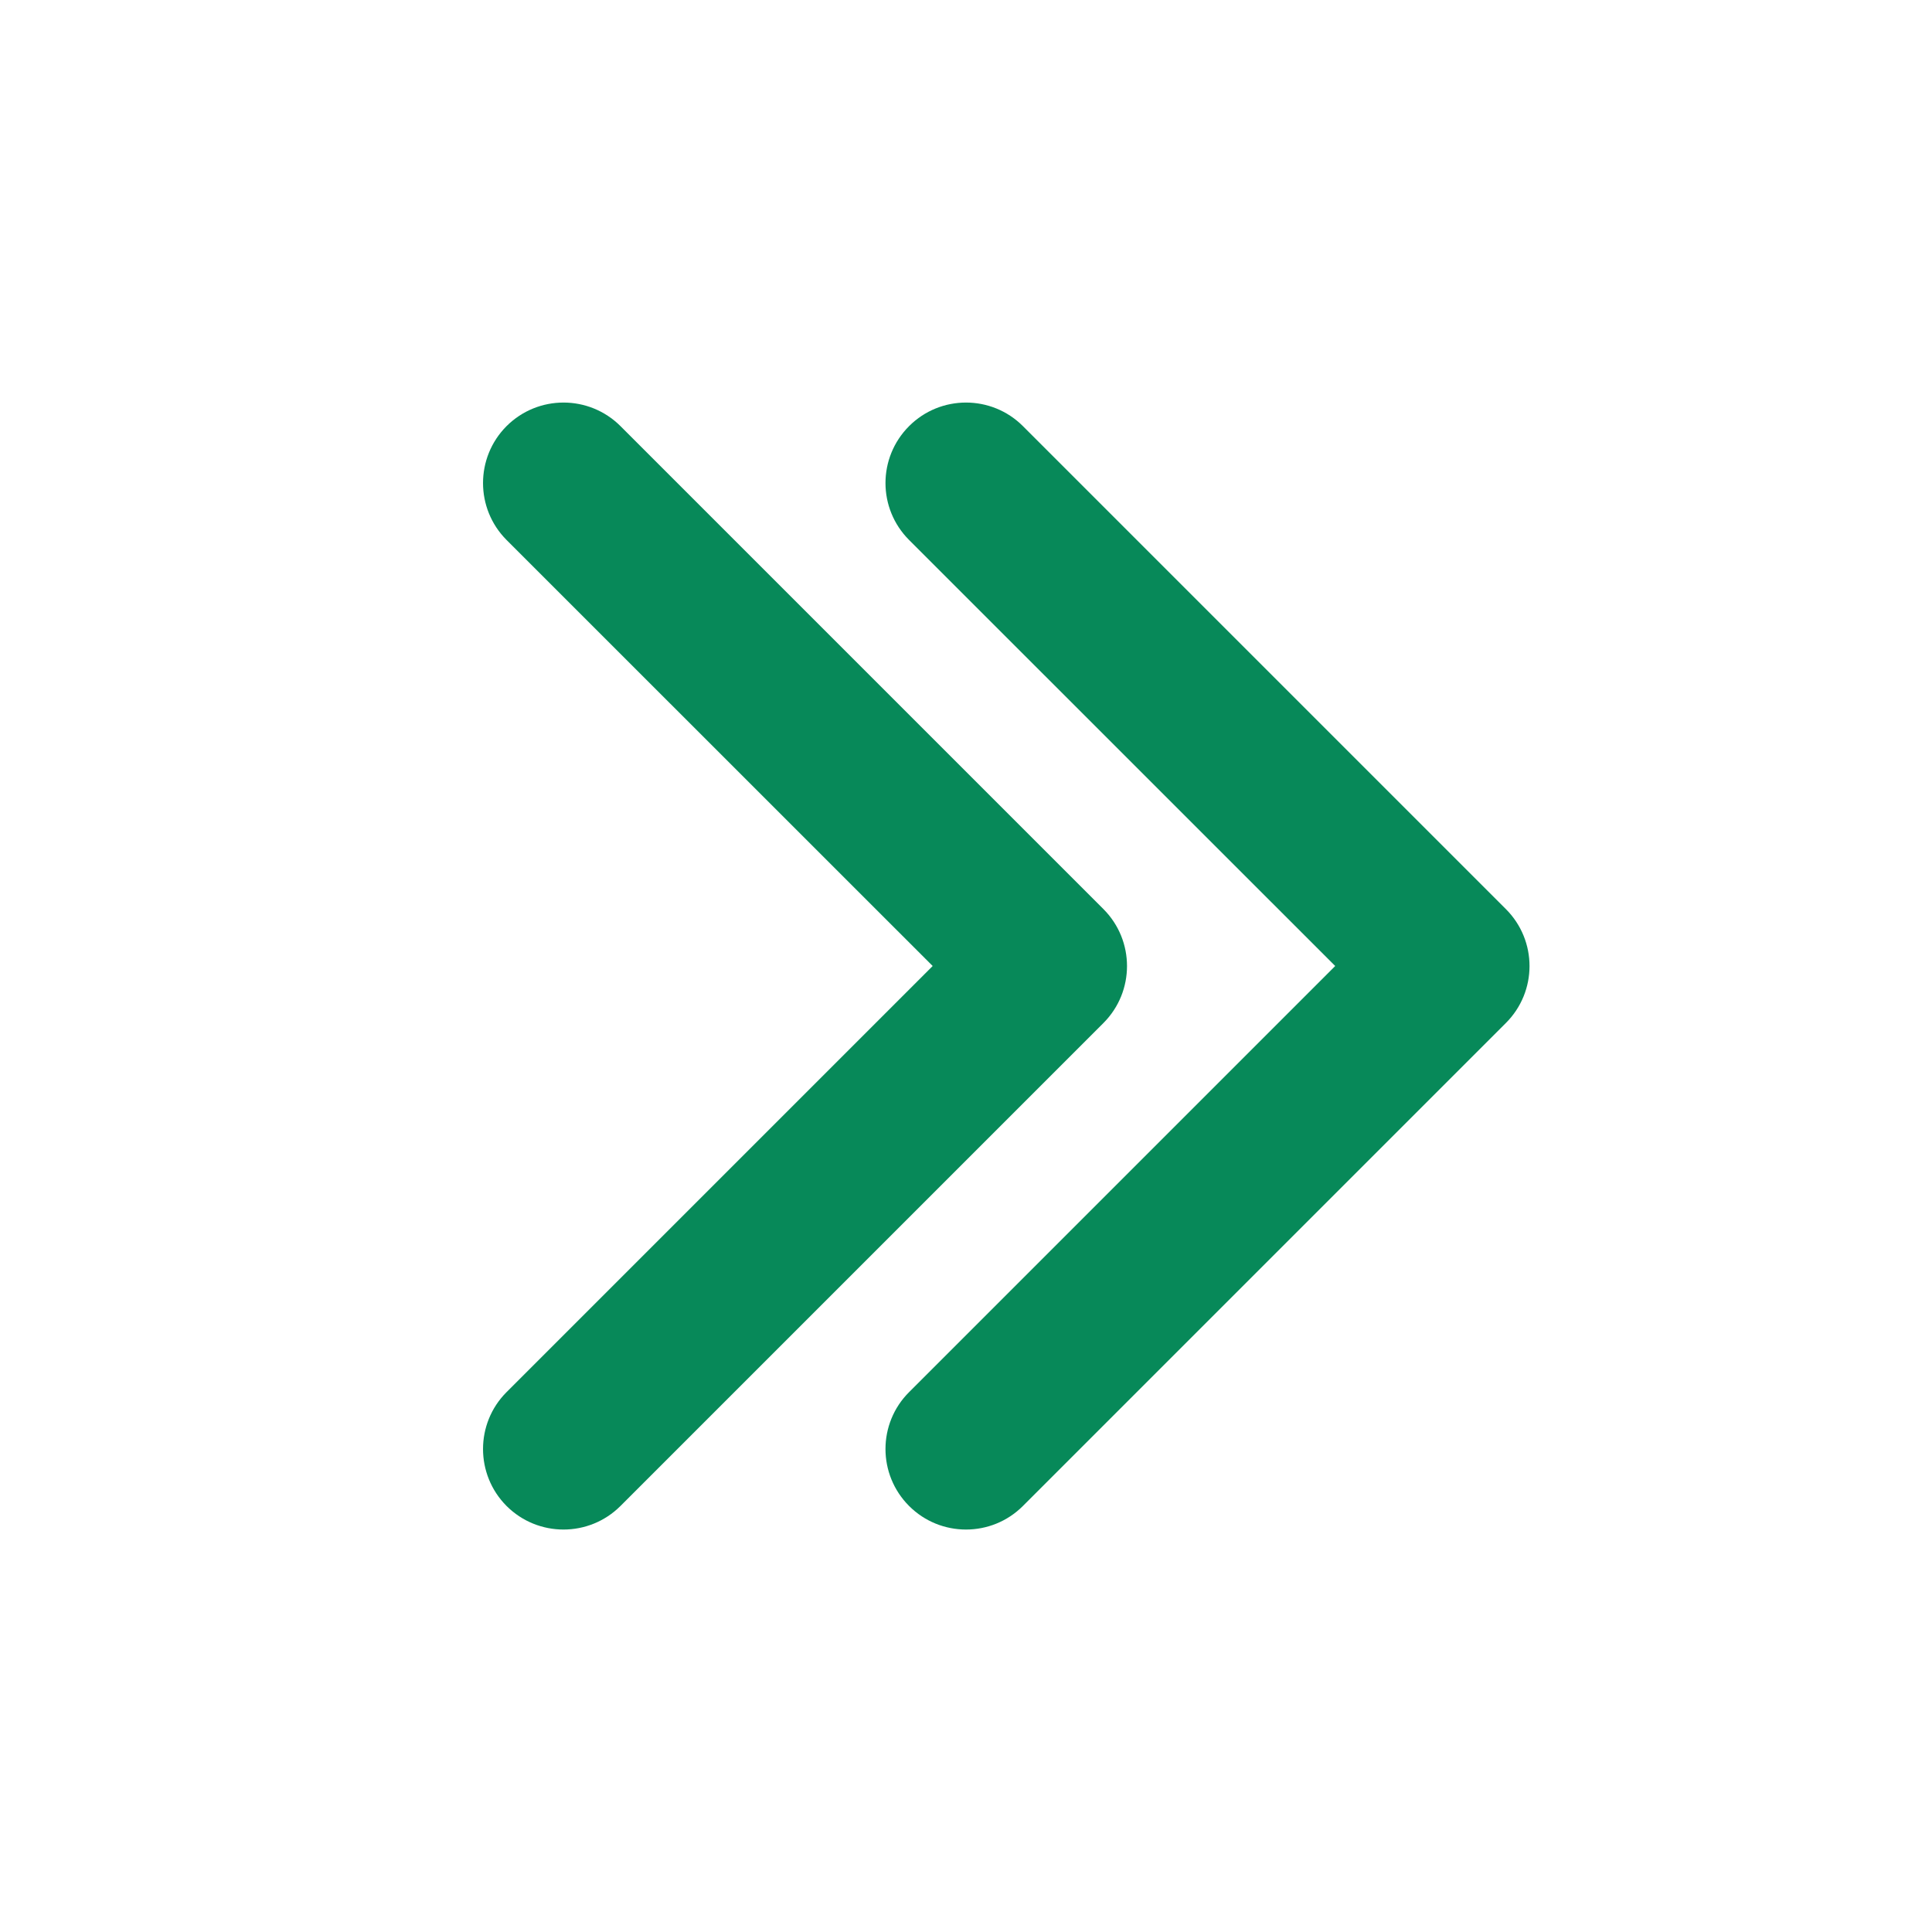
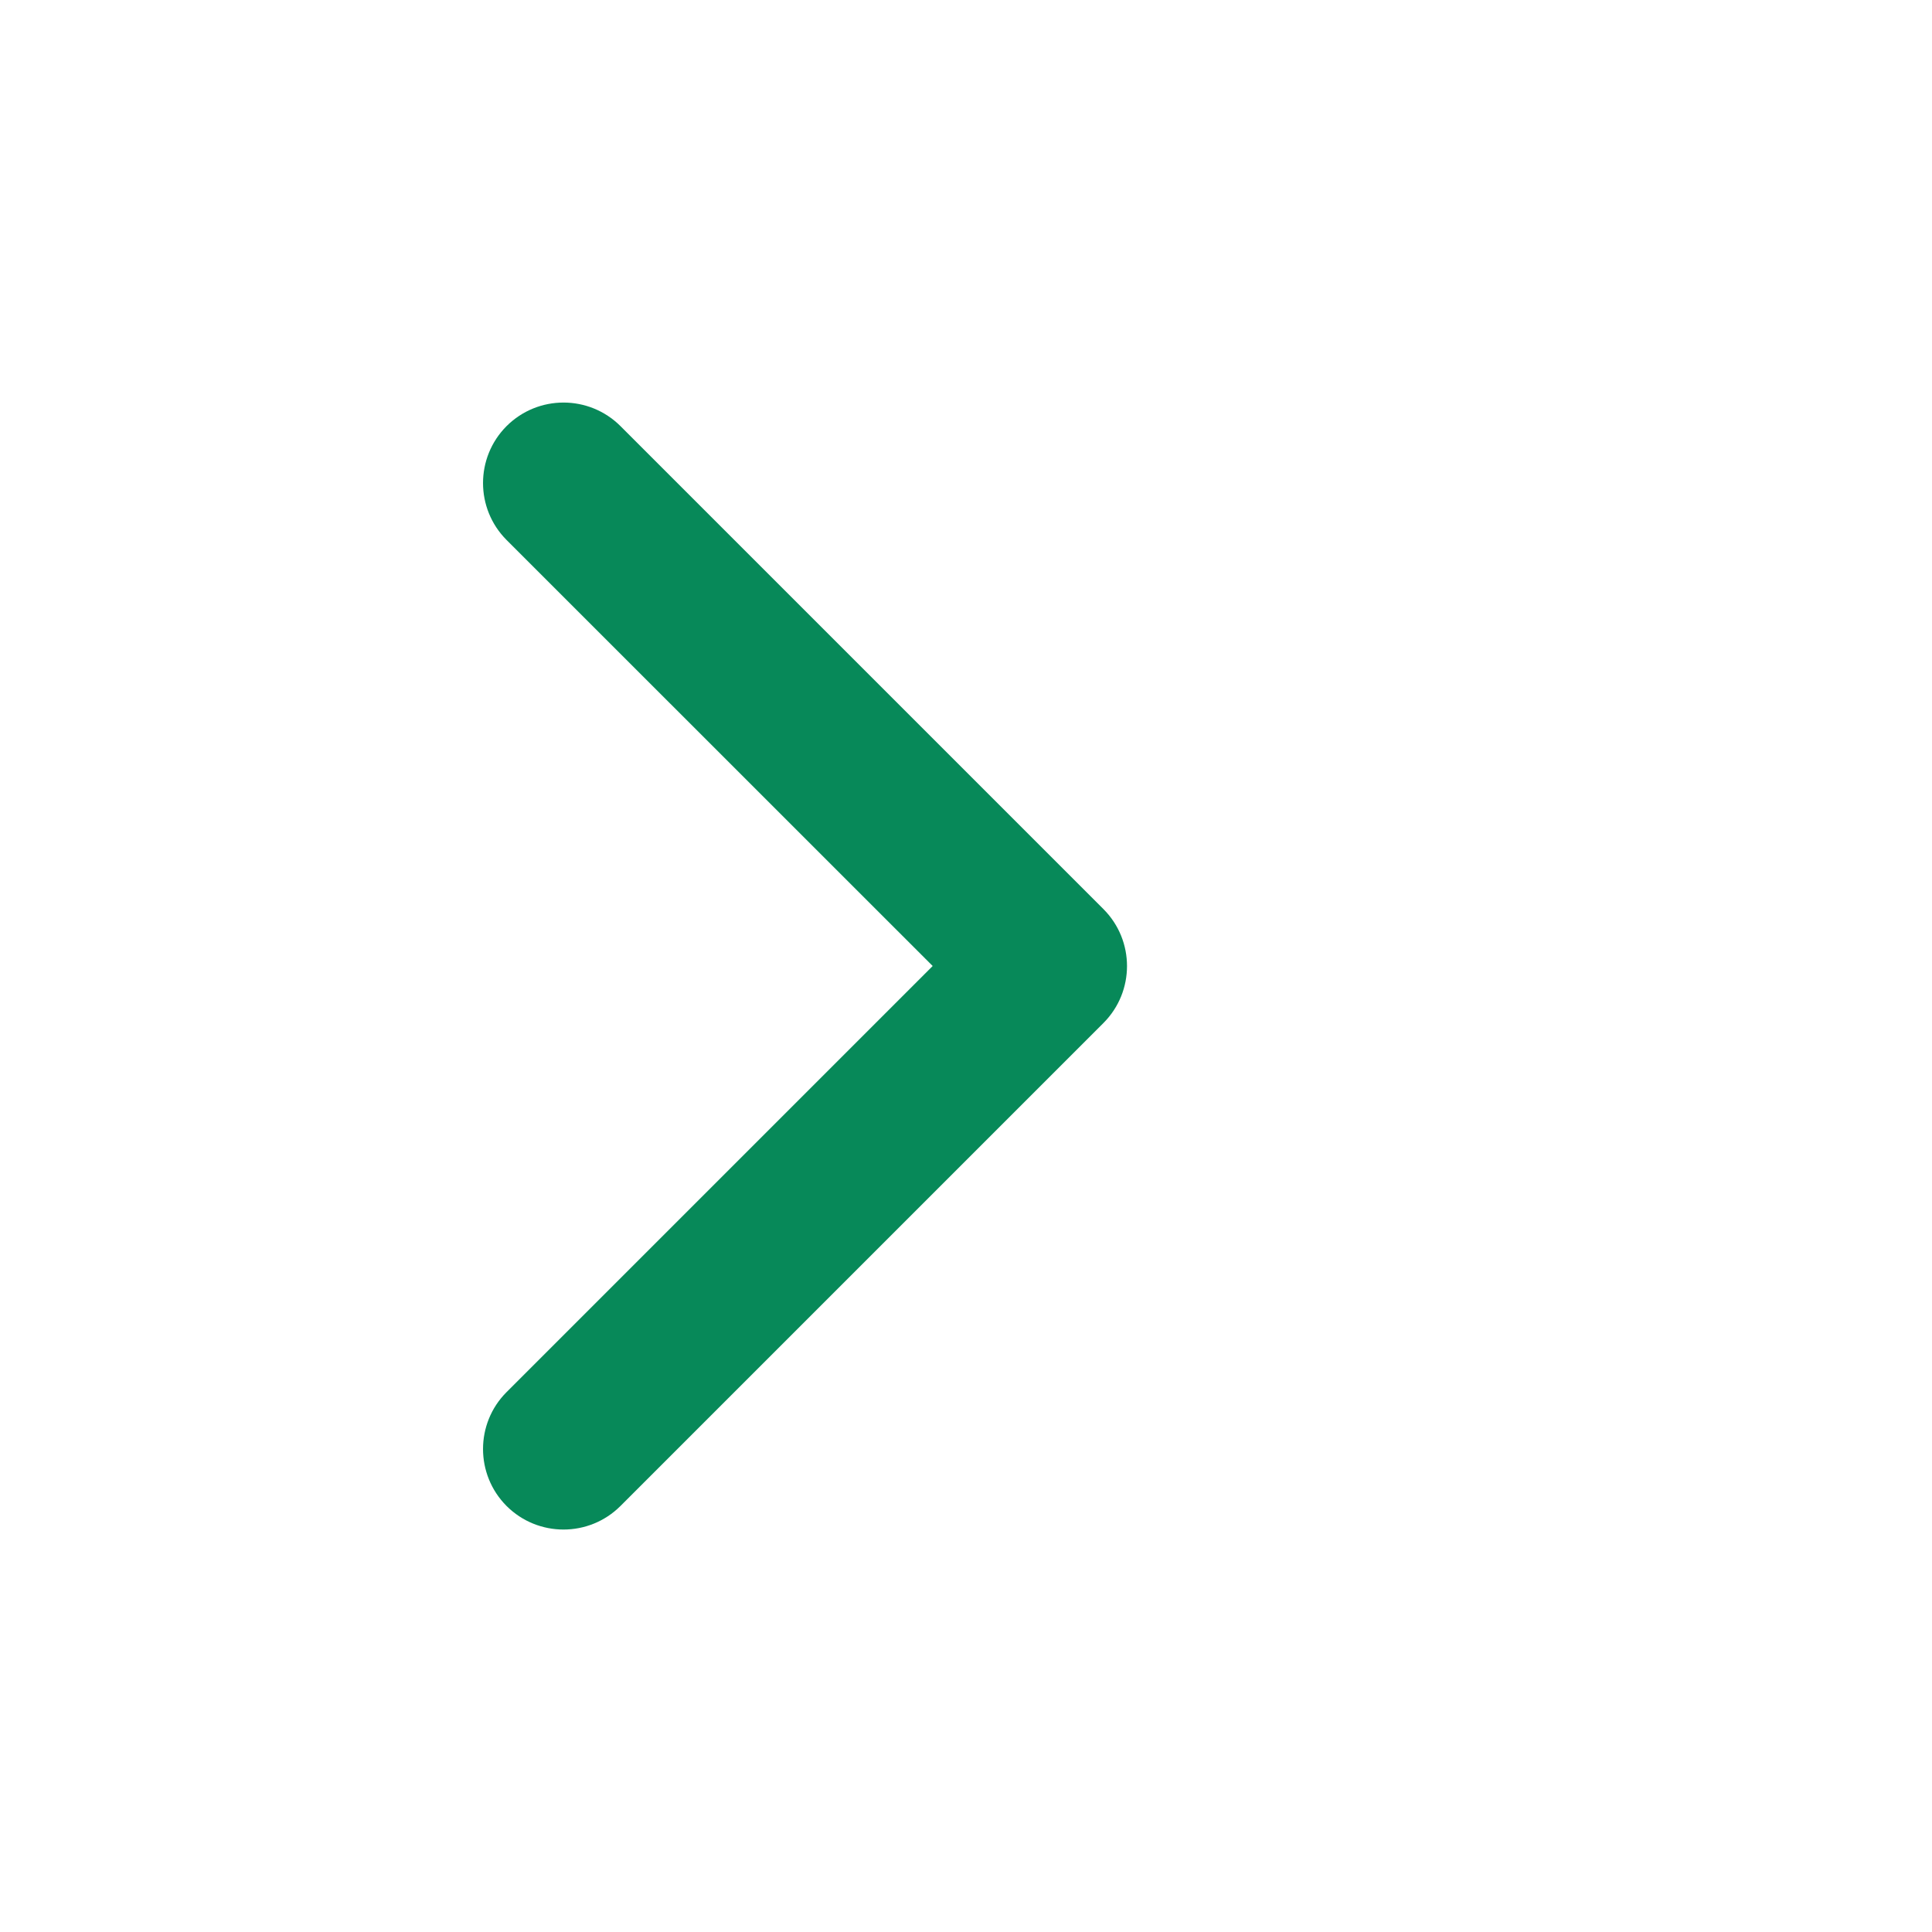
<svg xmlns="http://www.w3.org/2000/svg" width="20" height="20" viewBox="0 0 20 20" fill="none">
  <path d="M6.423 4.411C6.097 4.086 5.57 4.086 5.244 4.411C4.919 4.737 4.919 5.264 5.244 5.59L9.655 10L5.244 14.411C4.919 14.736 4.919 15.264 5.244 15.59C5.57 15.915 6.097 15.915 6.423 15.59L11.423 10.59C11.748 10.264 11.748 9.737 11.423 9.411L6.423 4.411Z" fill="#078959" />
-   <path d="M10.589 4.411C10.264 4.086 9.736 4.086 9.411 4.411C9.085 4.737 9.085 5.264 9.411 5.59L13.822 10L9.411 14.411C9.085 14.736 9.085 15.264 9.411 15.59C9.736 15.915 10.264 15.915 10.589 15.59L15.589 10.59C15.915 10.264 15.915 9.737 15.589 9.411L10.589 4.411Z" fill="#078959" />
</svg>